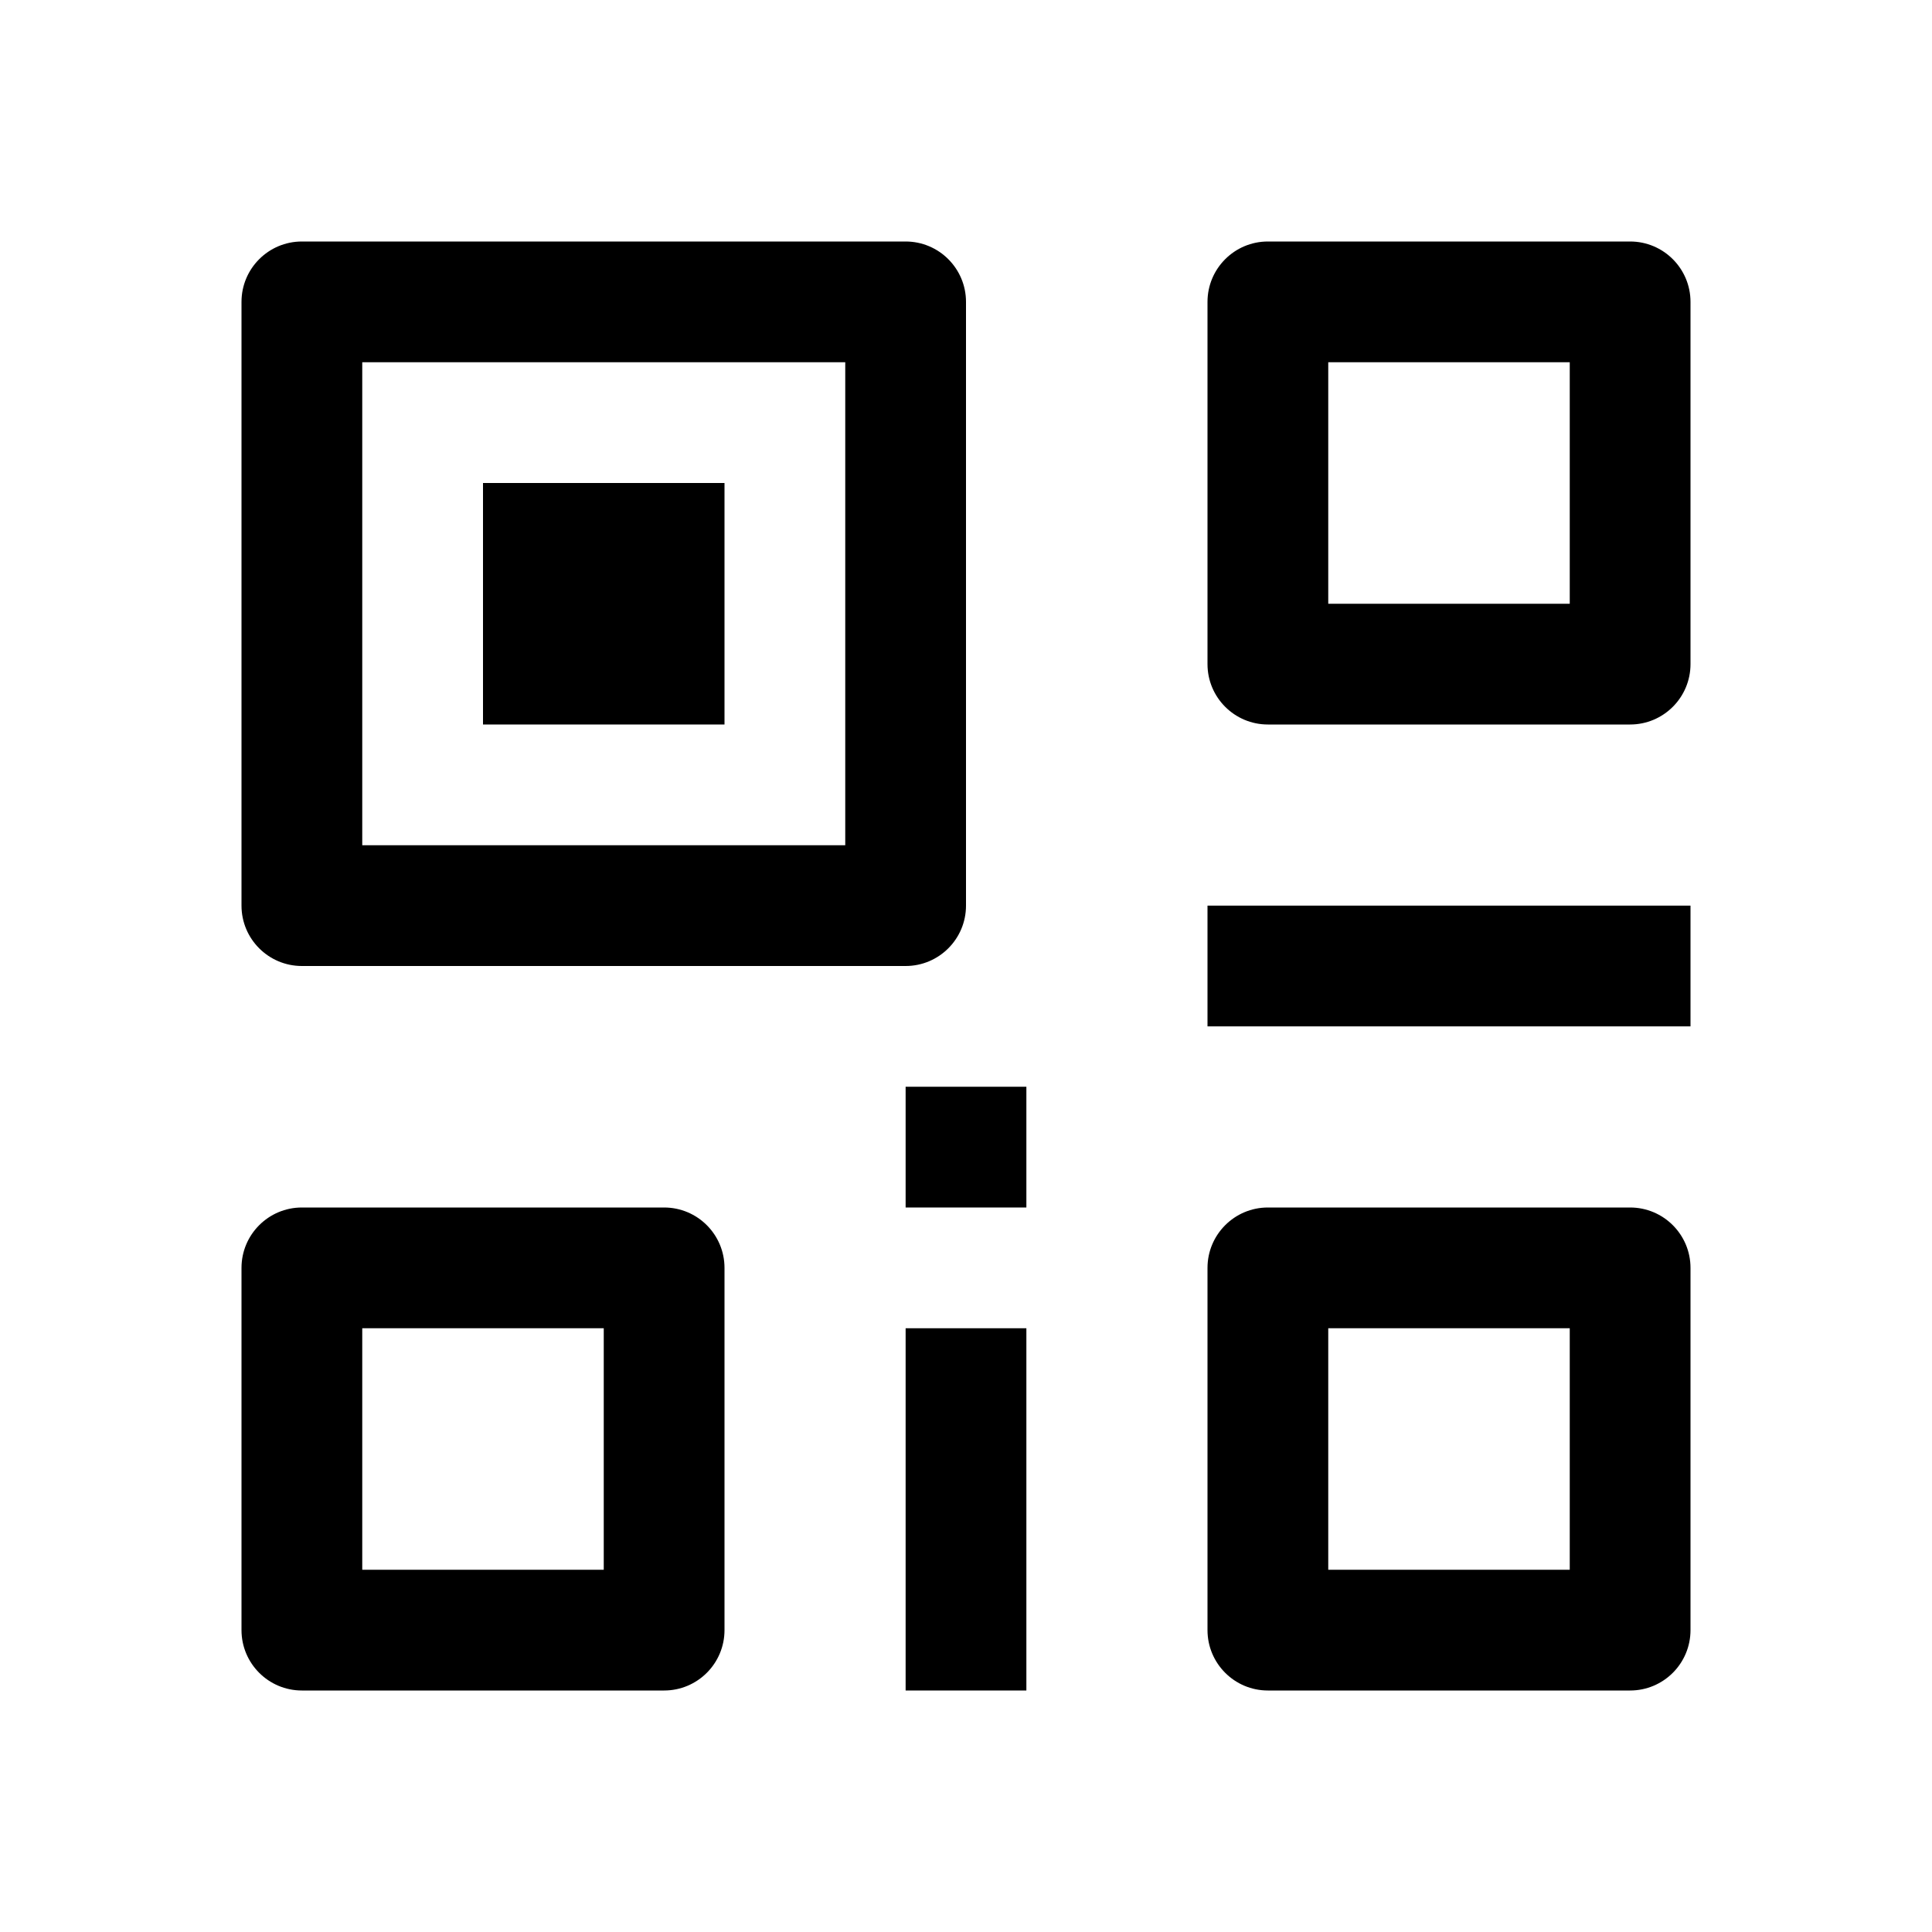
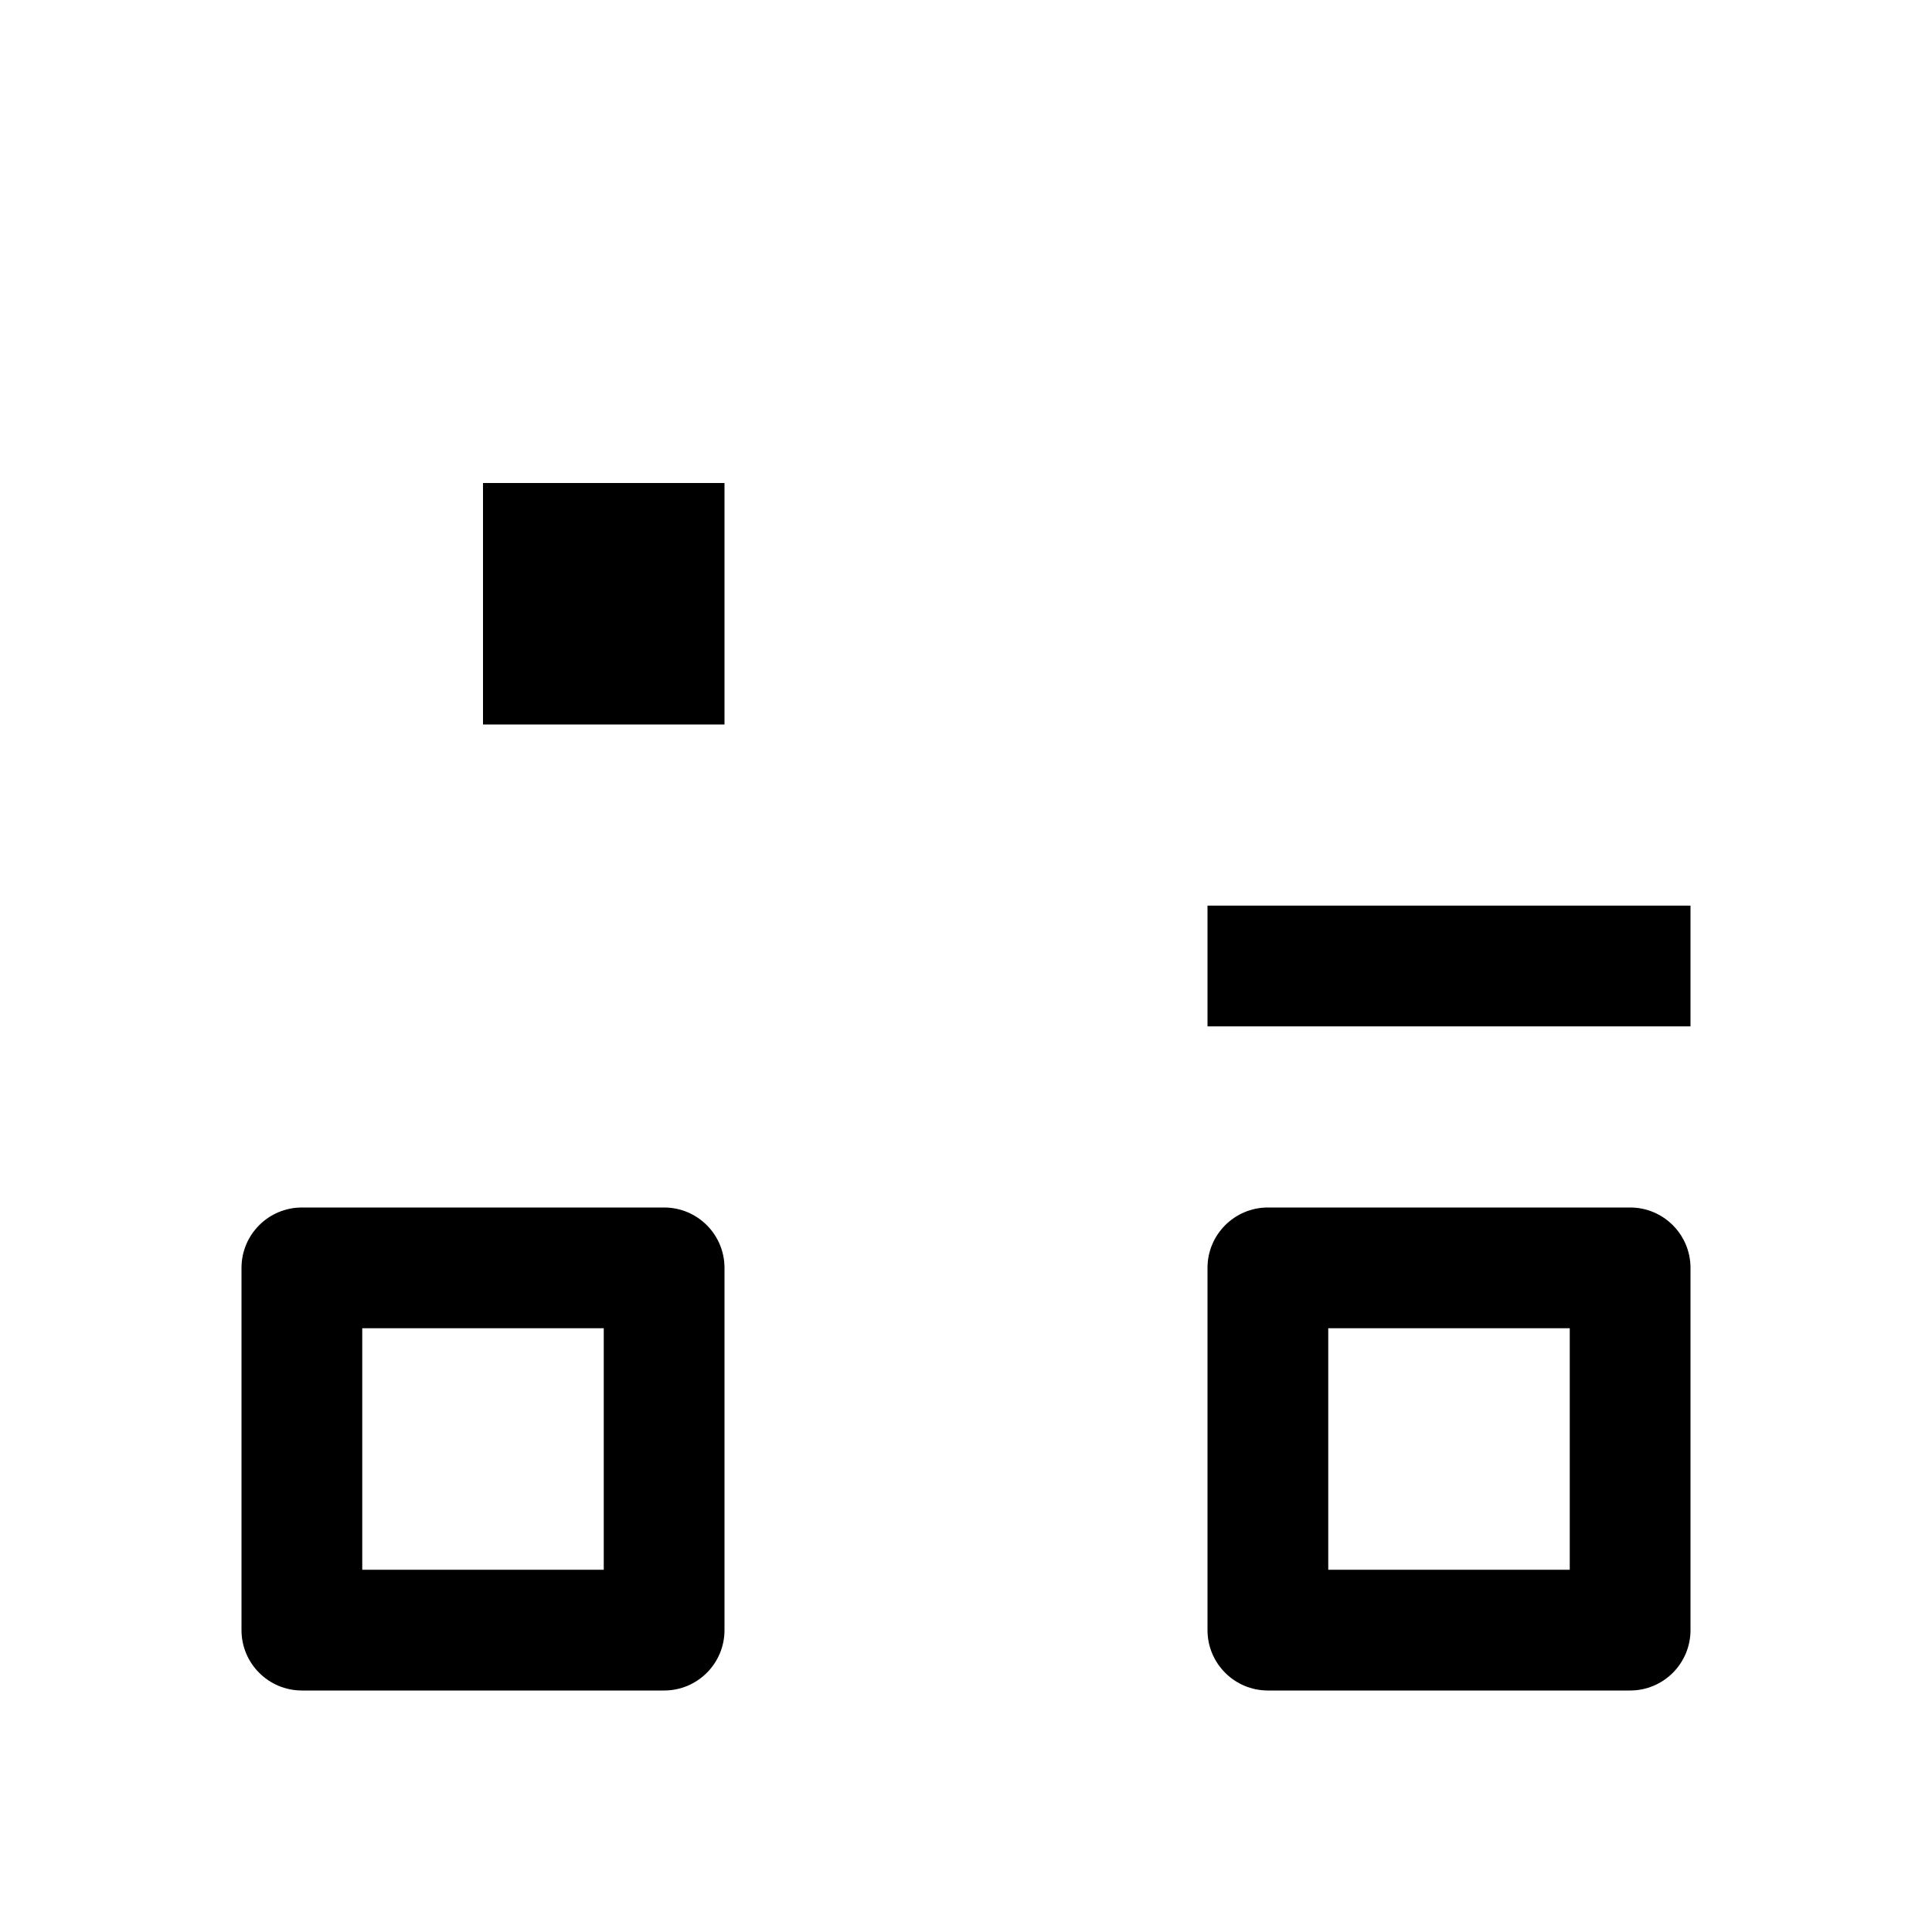
<svg xmlns="http://www.w3.org/2000/svg" width="20" height="20" viewBox="0 0 20 20" fill="none">
  <g id="qrcode">
    <g id="Union">
      <path d="M7.5 5H5V7.5H7.5V5Z" fill="black" />
-       <path d="M3.125 2.5C2.78 2.5 2.5 2.78 2.5 3.125V9.375C2.5 9.72 2.78 10 3.125 10H9.375C9.72 10 10 9.72 10 9.375V3.125C10 2.78 9.72 2.5 9.375 2.5H3.125ZM3.75 3.75H8.75V8.75H3.75V3.75Z" fill="black" />
-       <path d="M13.125 2.5C12.78 2.5 12.5 2.78 12.5 3.125V6.875C12.5 7.22 12.78 7.5 13.125 7.5H16.875C17.22 7.5 17.5 7.22 17.5 6.875V3.125C17.5 2.78 17.22 2.5 16.875 2.5H13.125ZM13.75 6.25V3.75H16.25V6.25H13.75Z" fill="black" />
      <path d="M12.5 13.125C12.5 12.78 12.78 12.5 13.125 12.5H16.875C17.22 12.5 17.5 12.78 17.5 13.125V16.875C17.5 17.22 17.22 17.5 16.875 17.5H13.125C12.78 17.5 12.5 17.22 12.5 16.875V13.125ZM13.75 16.25H16.25V13.75H13.75V16.25Z" fill="black" />
      <path d="M3.125 12.5C2.78 12.5 2.5 12.78 2.5 13.125V16.875C2.5 17.22 2.78 17.5 3.125 17.5H6.875C7.22 17.5 7.5 17.22 7.5 16.875V13.125C7.5 12.78 7.22 12.5 6.875 12.5H3.125ZM3.75 13.75H6.25V16.25H3.75V13.75Z" fill="black" />
      <path d="M17.5 9.375L12.5 9.375V10.625L17.5 10.625V9.375Z" fill="black" />
-       <path d="M10.625 13.75V17.5H9.375V13.75H10.625Z" fill="black" />
-       <path d="M10.625 12.5V11.25H9.375V12.5H10.625Z" fill="black" />
    </g>
  </g>
</svg>